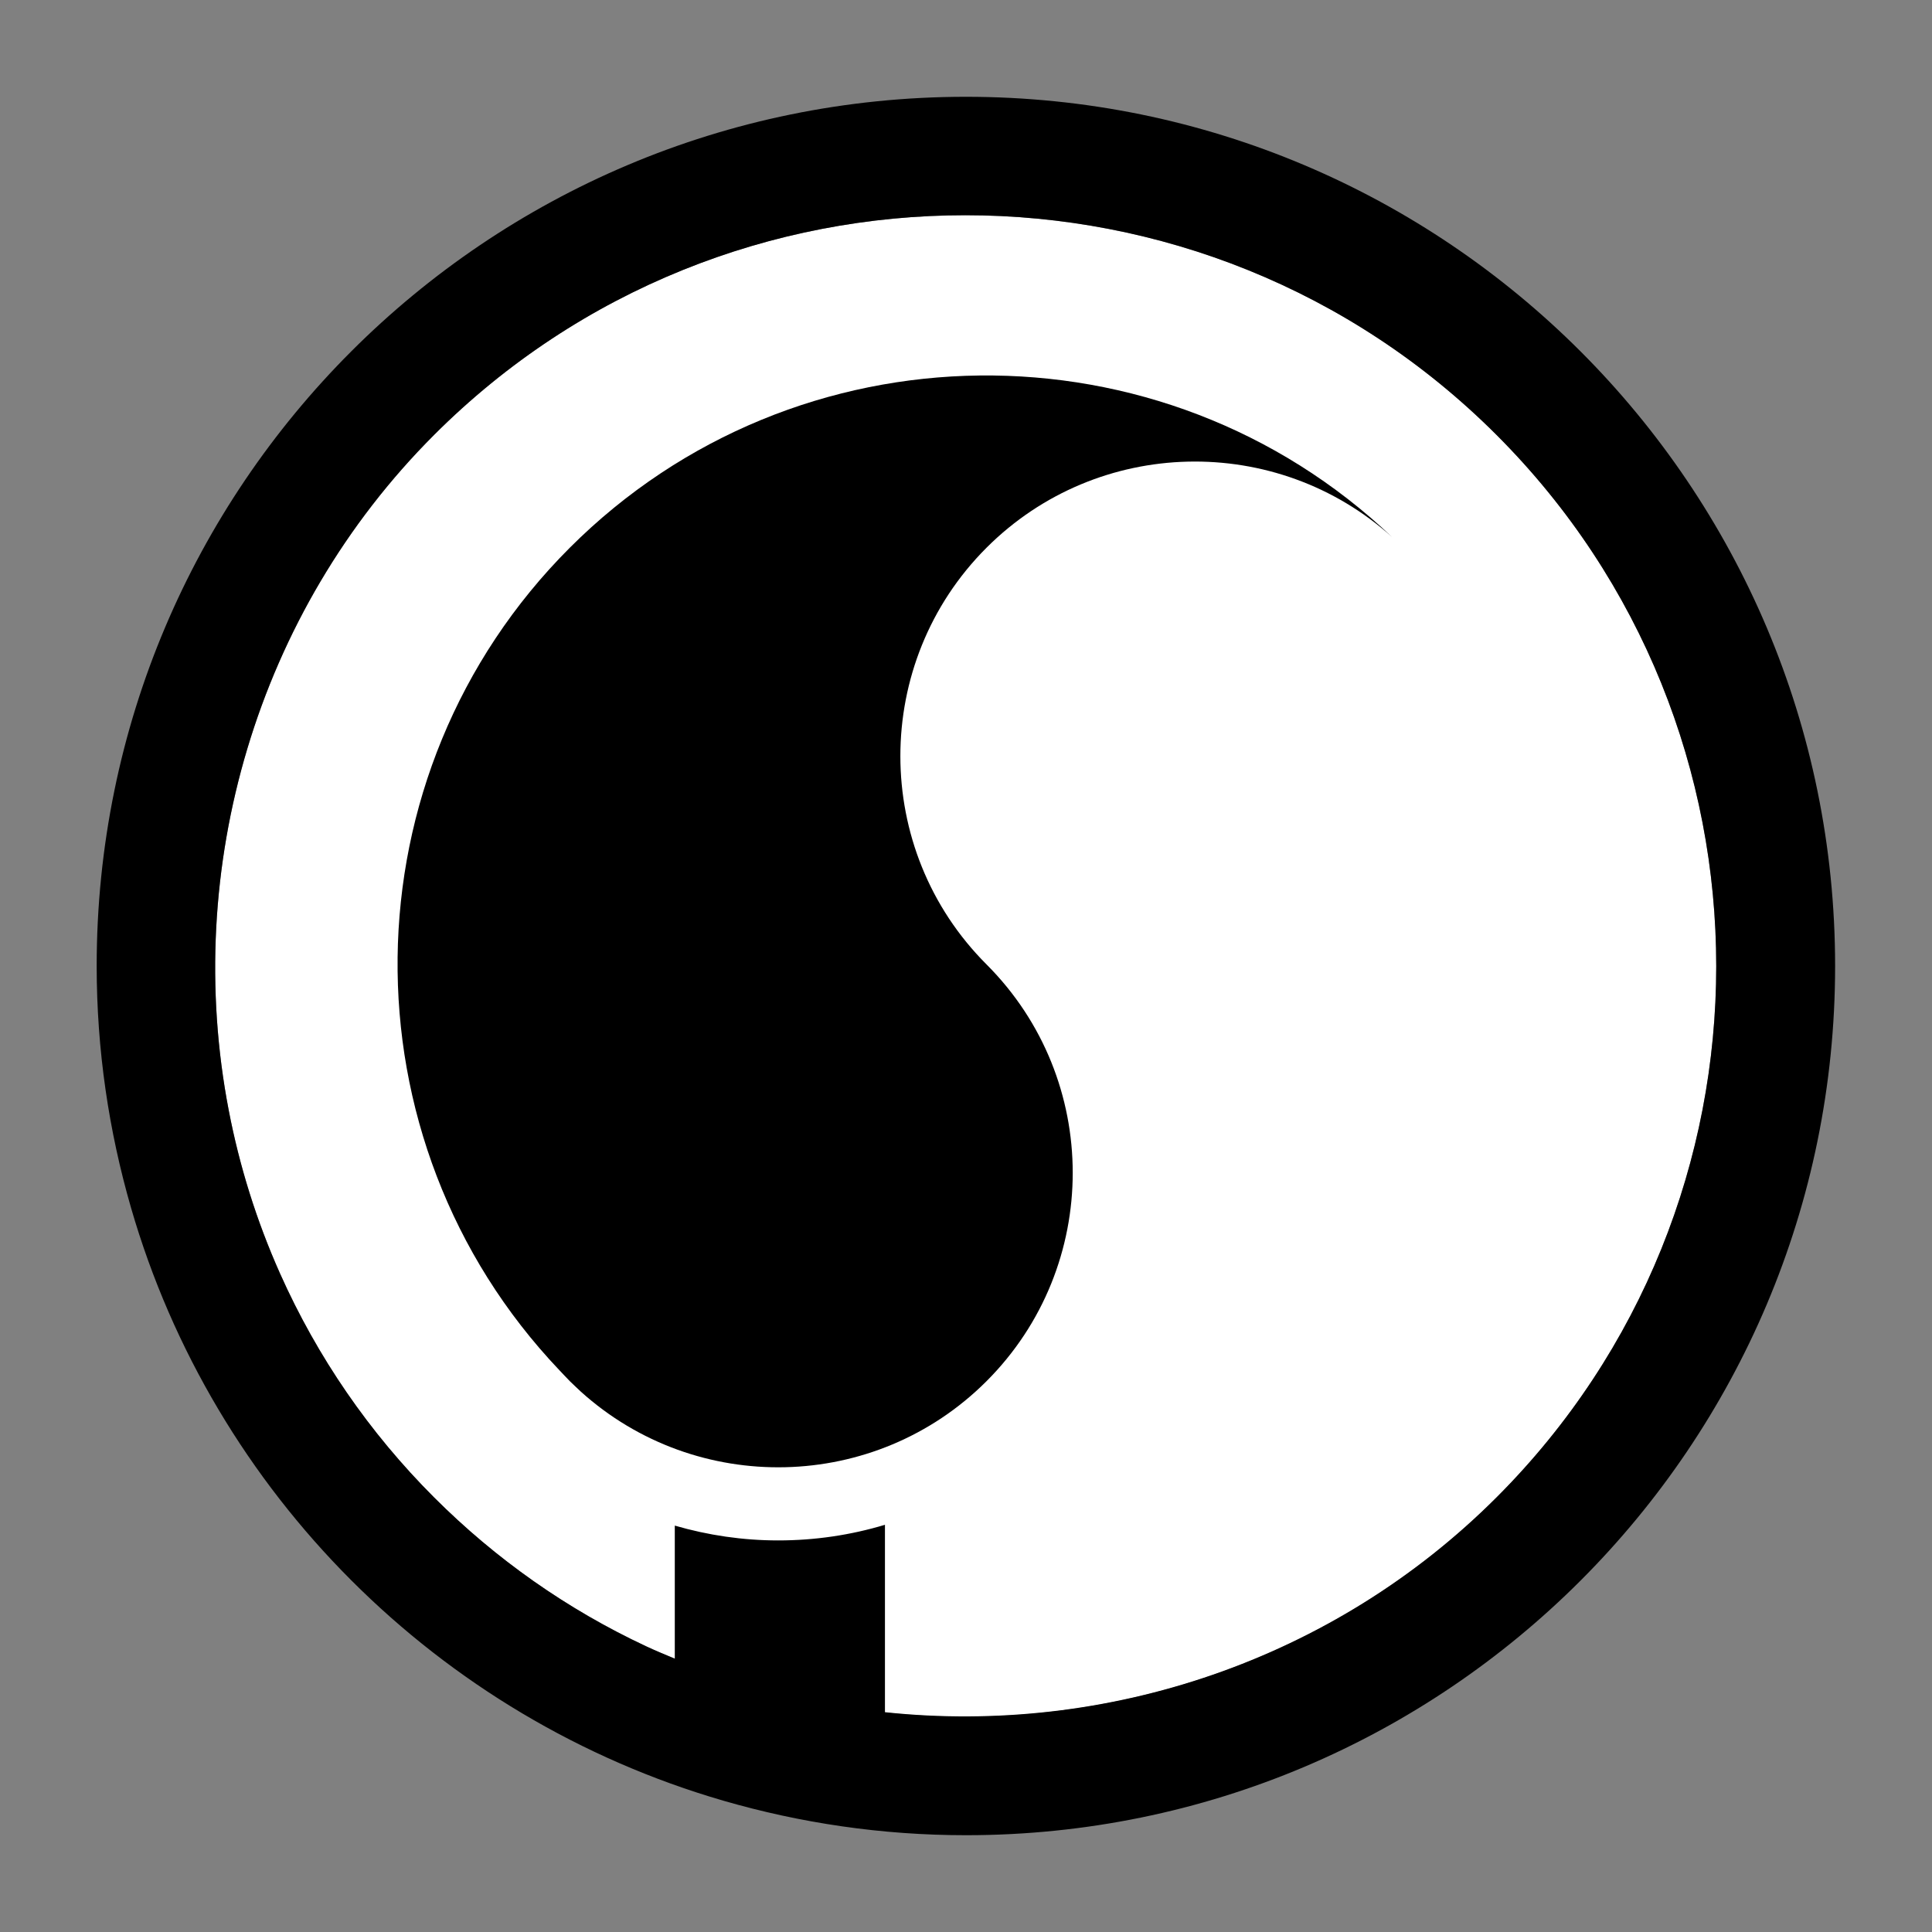
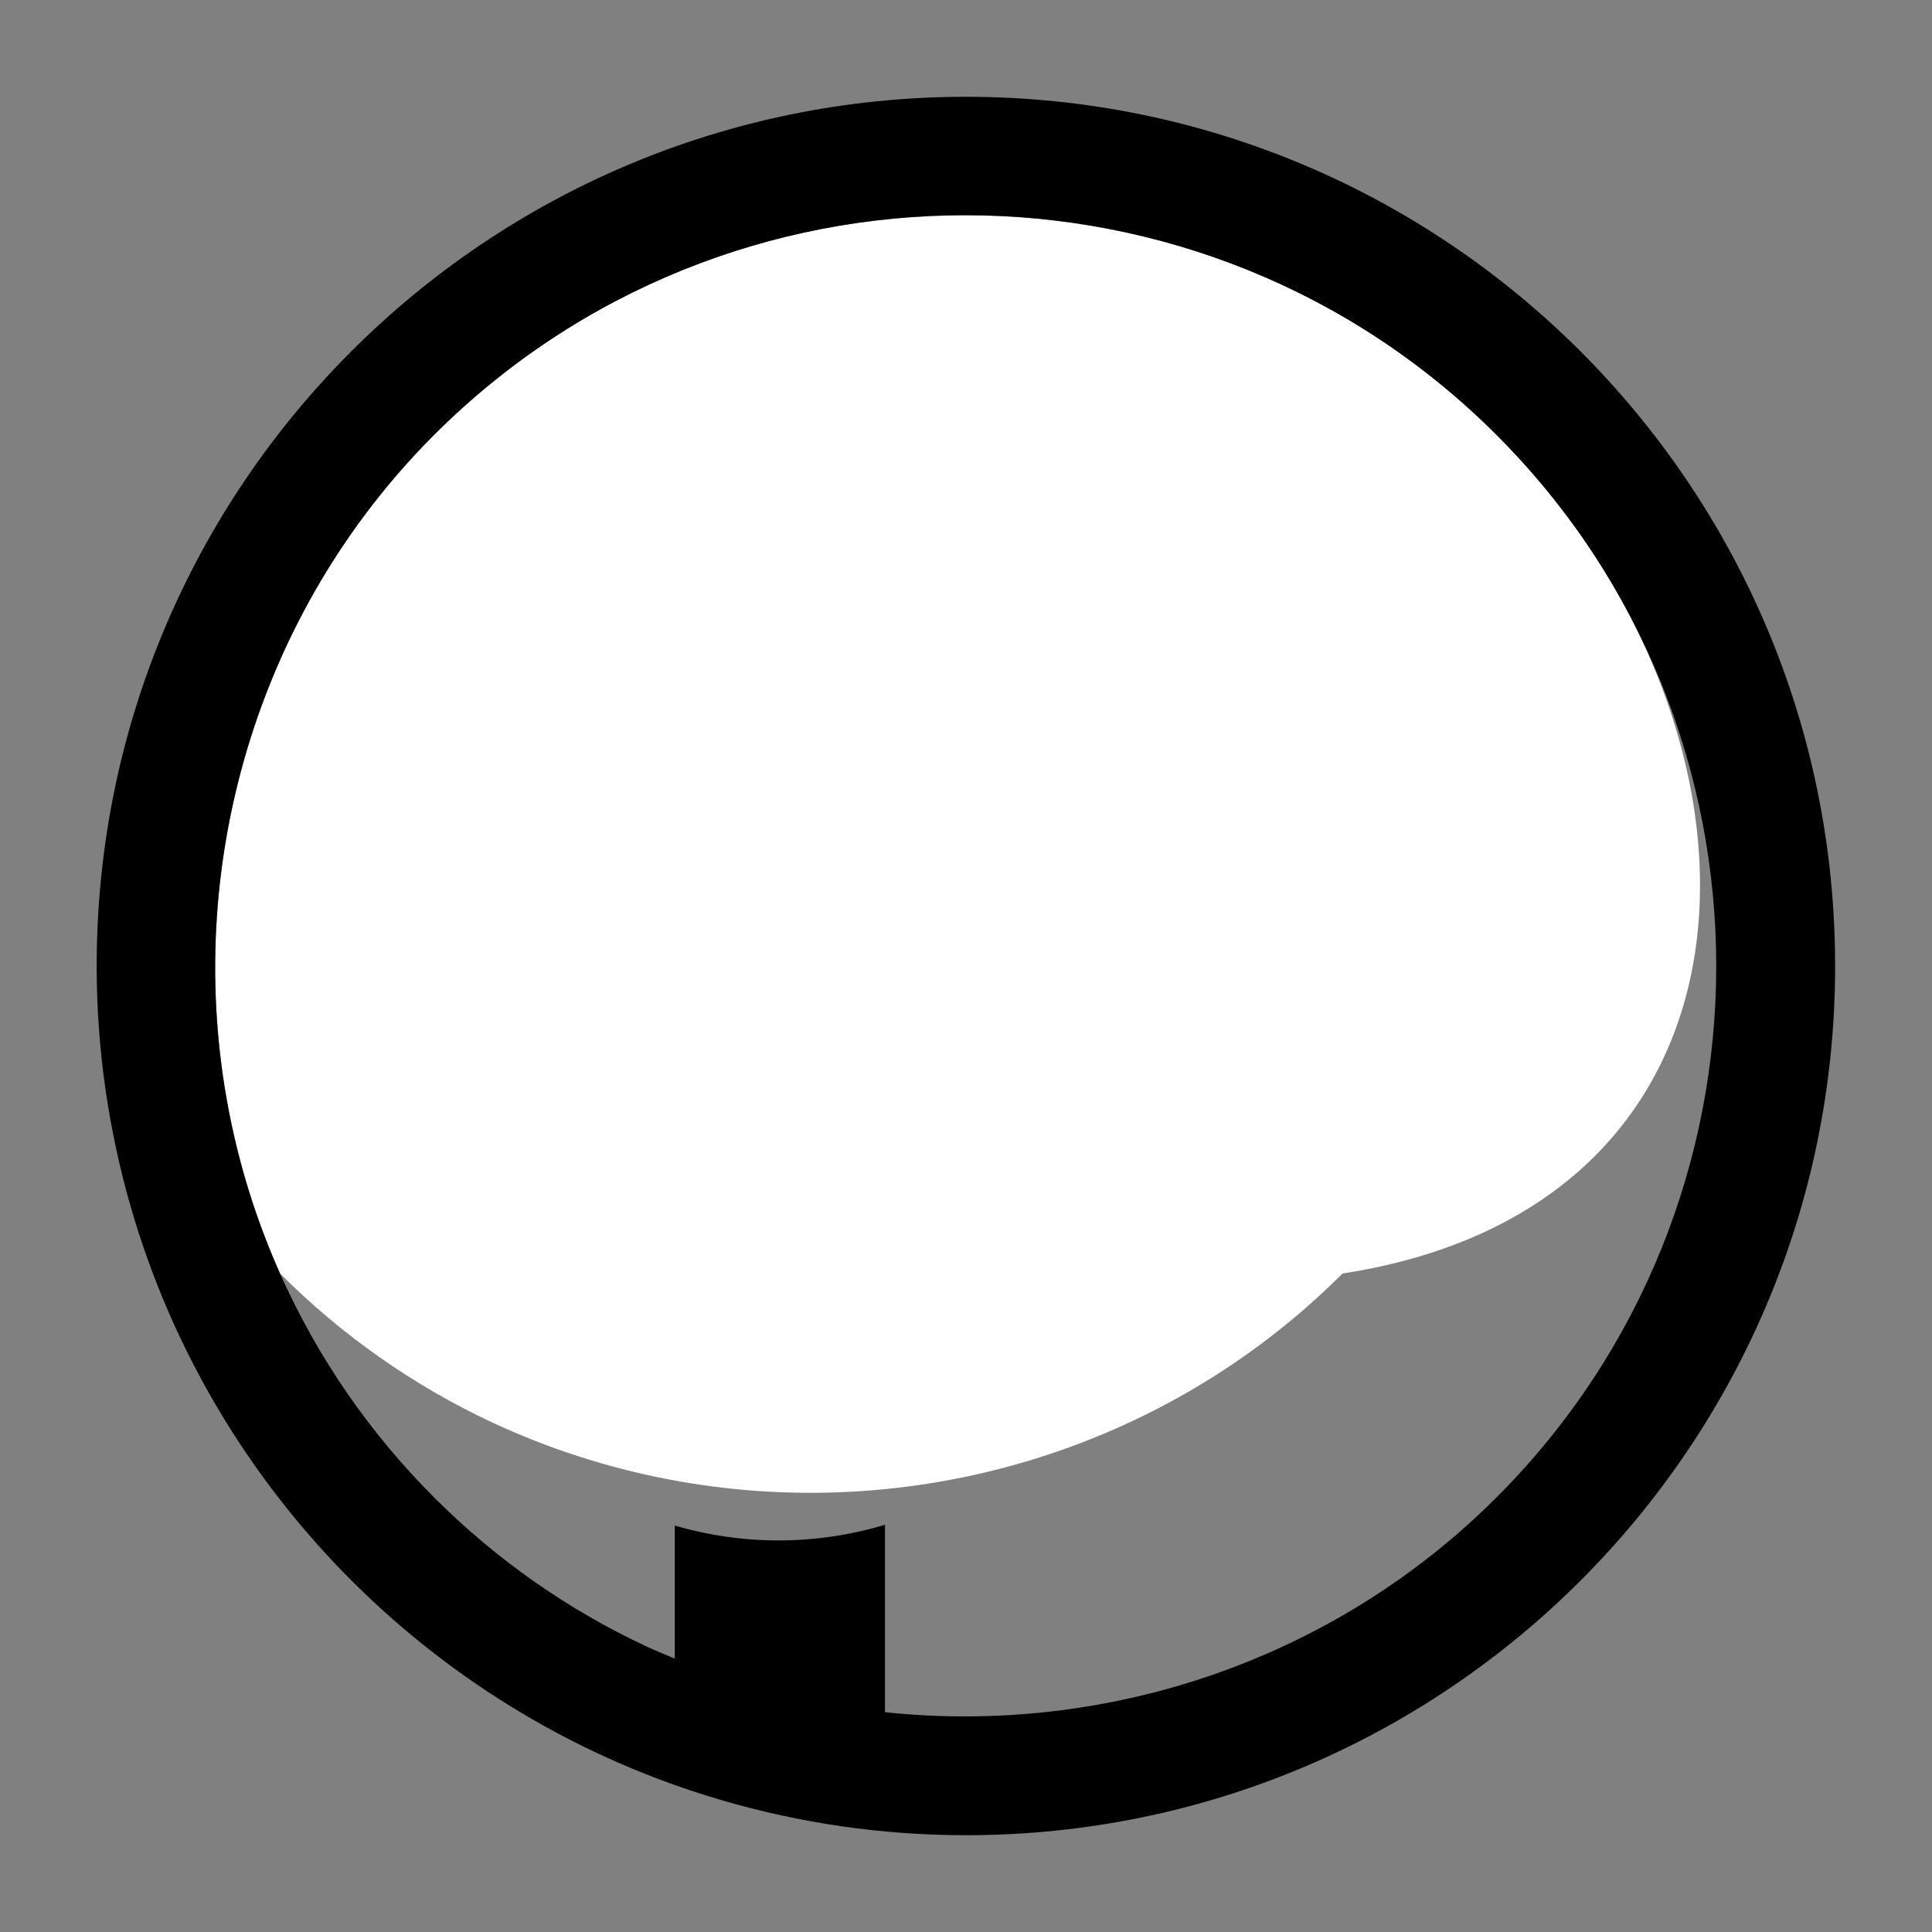
<svg xmlns="http://www.w3.org/2000/svg" version="1.1" id="Layer_1" x="0px" y="0px" width="100px" height="100px" viewBox="0 0 100 100" enable-background="new 0 0 100 100" xml:space="preserve">
  <rect x="0" y="0" width="100" height="100" fill="#808080" stroke="none" />
-   <path fill="#FFFFFF" d="M77.46,22.511c-15.159-15.162-39.832-15.161-54.992,0c-9.195,9.195-13.033,22.447-10.629,34.955  c0.552,2.875,1.434,5.711,2.656,8.451c1.934,4.331,4.616,8.231,7.973,11.588c3.207,3.206,6.898,5.799,10.974,7.706  c2.929,1.365,5.97,2.338,9.055,2.934c12.506,2.422,25.72-1.394,34.964-10.64C92.623,62.345,92.623,37.672,77.46,22.511z" />
+   <path fill="#FFFFFF" d="M77.46,22.511c-15.159-15.162-39.832-15.161-54.992,0c-9.195,9.195-13.033,22.447-10.629,34.955  c0.552,2.875,1.434,5.711,2.656,8.451c3.207,3.206,6.898,5.799,10.974,7.706  c2.929,1.365,5.97,2.338,9.055,2.934c12.506,2.422,25.72-1.394,34.964-10.64C92.623,62.345,92.623,37.672,77.46,22.511z" />
  <g>
    <path d="M49.996,5.01C25.146,5.01,5.004,25.151,5.004,50c0,4.346,0.629,8.545,1.779,12.52   c4.271,14.766,15.895,26.398,30.655,30.683c3.987,1.156,8.195,1.787,12.557,1.787c24.847,0,44.99-20.141,44.99-44.989   S74.843,5.01,49.996,5.01z M77.46,77.505c-8.432,8.434-20.165,12.334-31.655,11.118v-9.7c-1.77,0.533-3.625,0.809-5.526,0.809   c0,0,0,0-0.002,0c-1.83,0-3.628-0.266-5.35-0.767v6.884c-0.499-0.209-0.995-0.407-1.486-0.638c-4.076-1.907-7.768-4.5-10.974-7.706   c-3.356-3.356-6.039-7.257-7.973-11.588c-1.222-2.74-2.104-5.576-2.656-8.451c-2.404-12.507,1.434-25.759,10.629-34.955   c15.16-15.161,39.833-15.162,54.992,0C92.623,37.672,92.623,62.345,77.46,77.505z" />
-     <path d="M29.494,28.349c-11.708,11.708-11.883,30.638-0.54,42.573c0.181,0.188,0.354,0.379,0.54,0.567   c0.185,0.185,0.38,0.358,0.568,0.54c5.981,5.397,15.241,5.221,21.001-0.54c5.948-5.948,5.948-15.623,0-21.57   c-5.947-5.946-5.947-15.623,0-21.57c5.762-5.76,15.021-5.94,21.002-0.539C60.132,16.468,41.203,16.642,29.494,28.349z" />
  </g>
</svg>